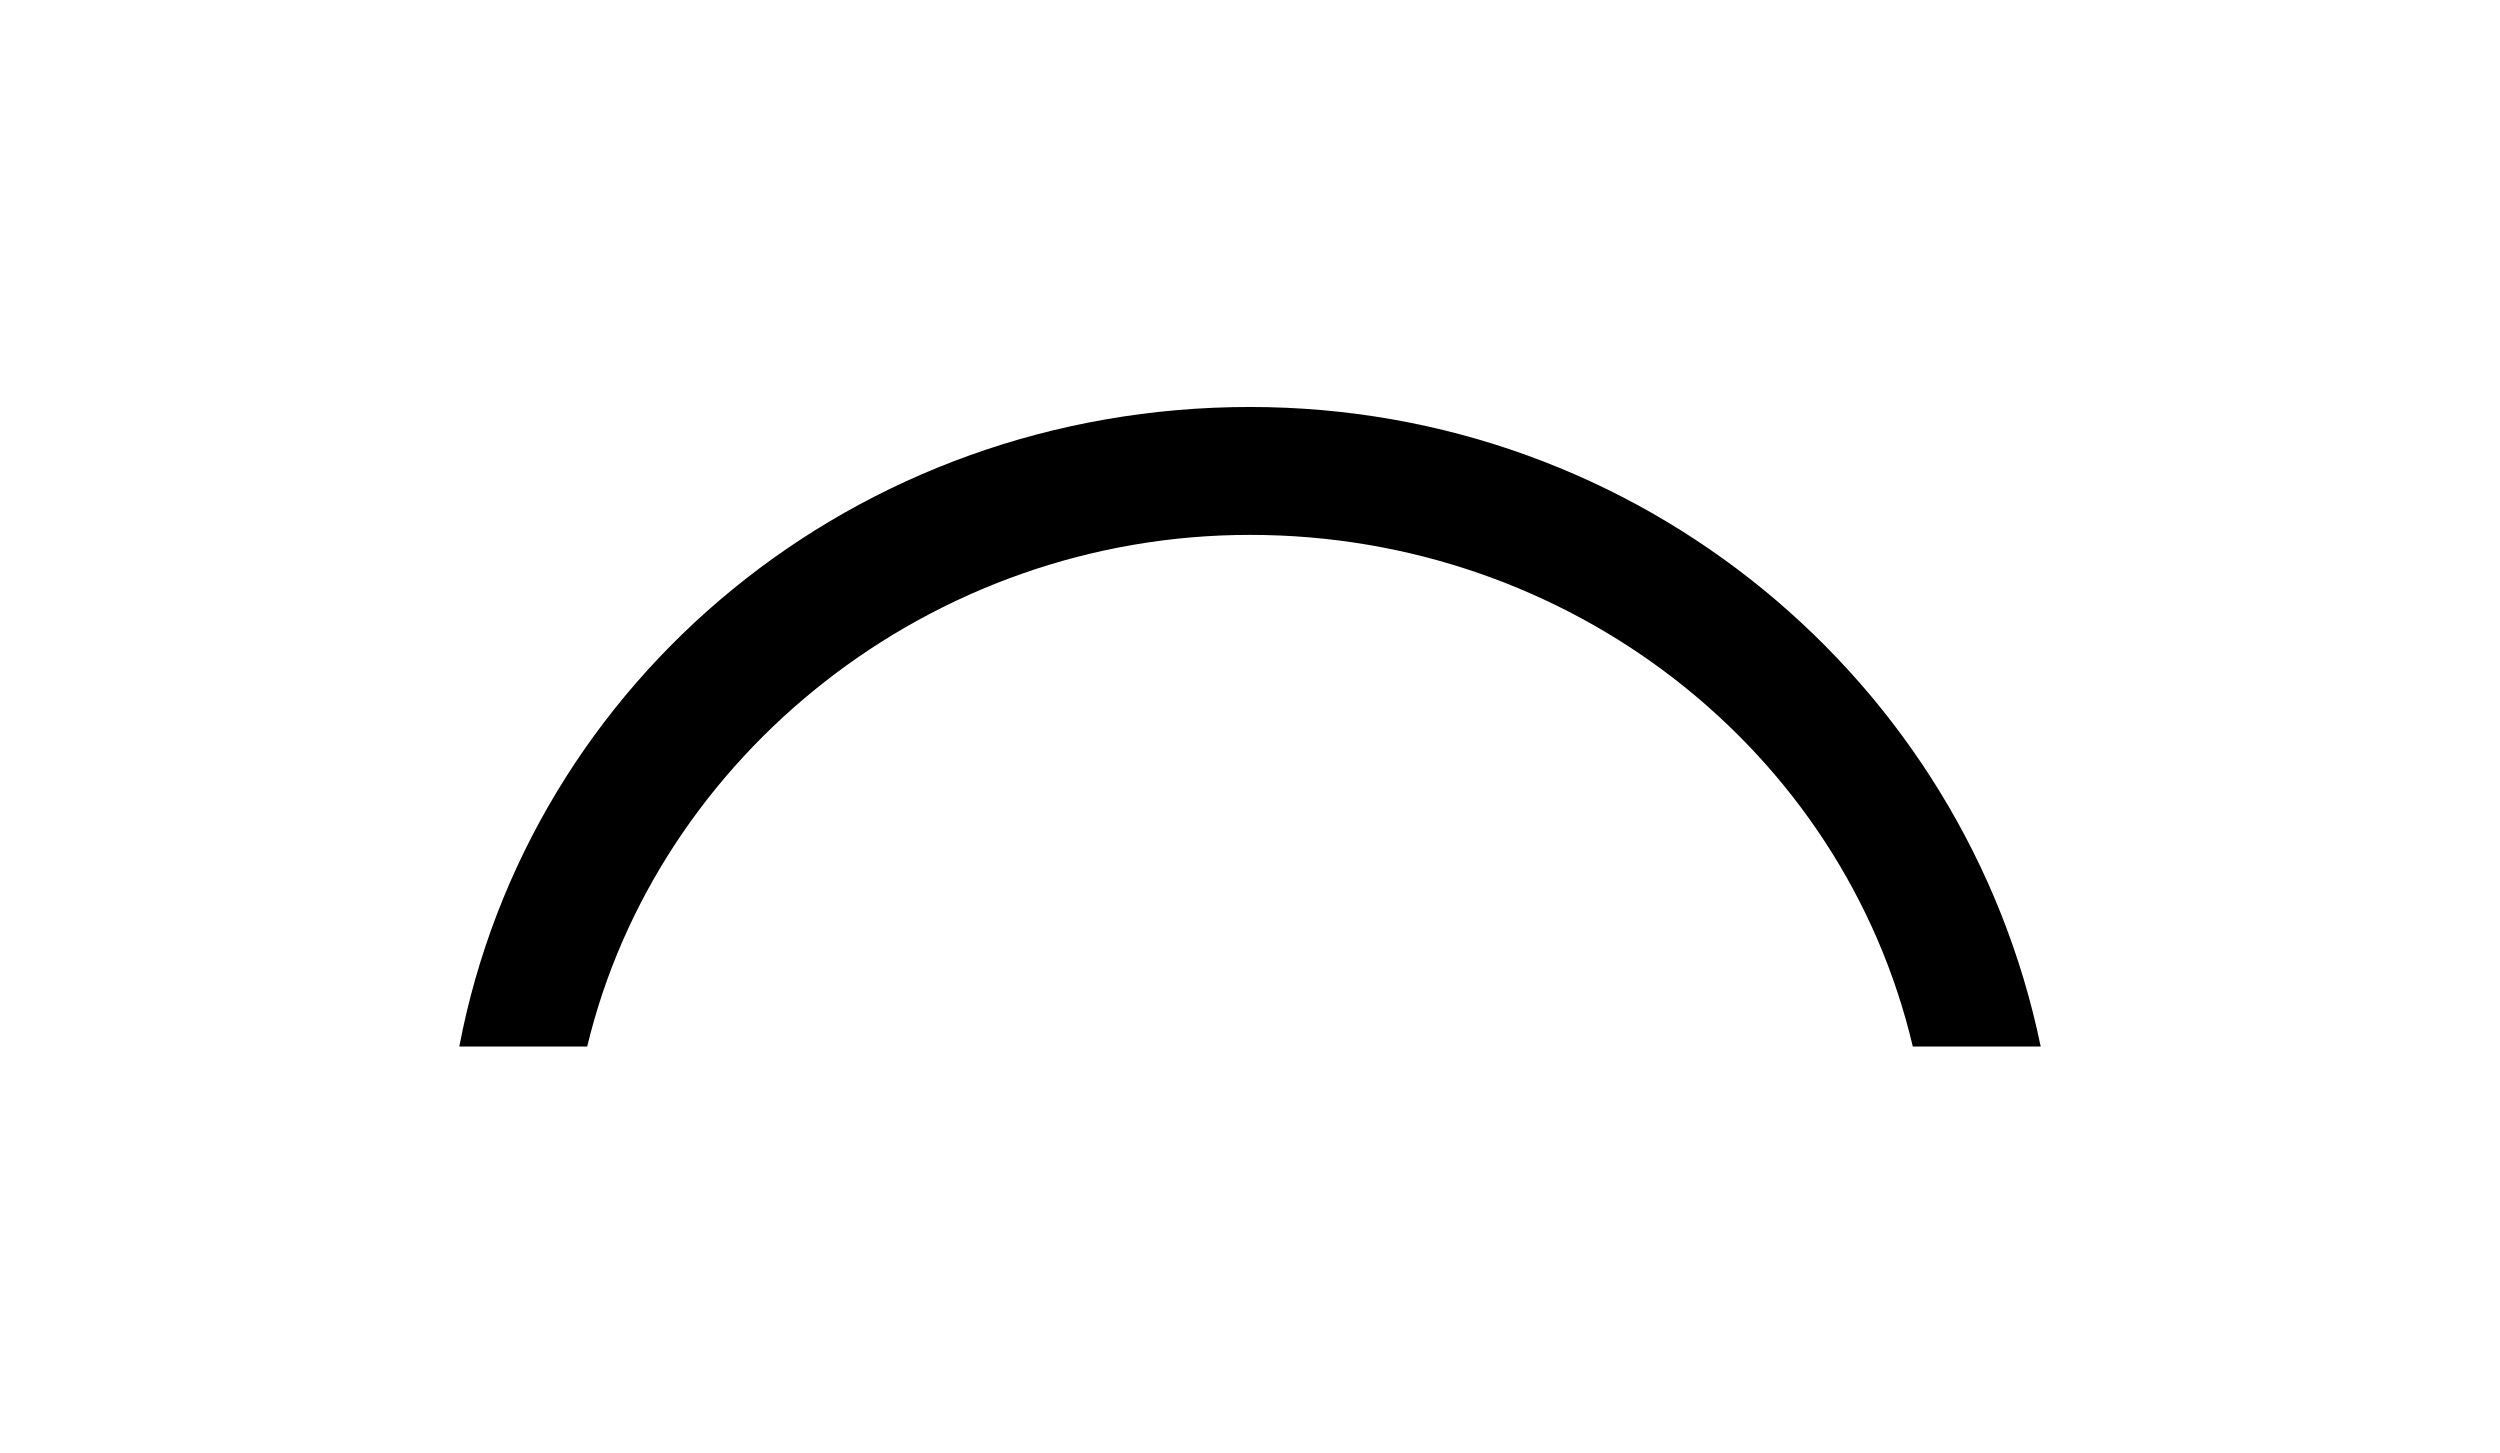
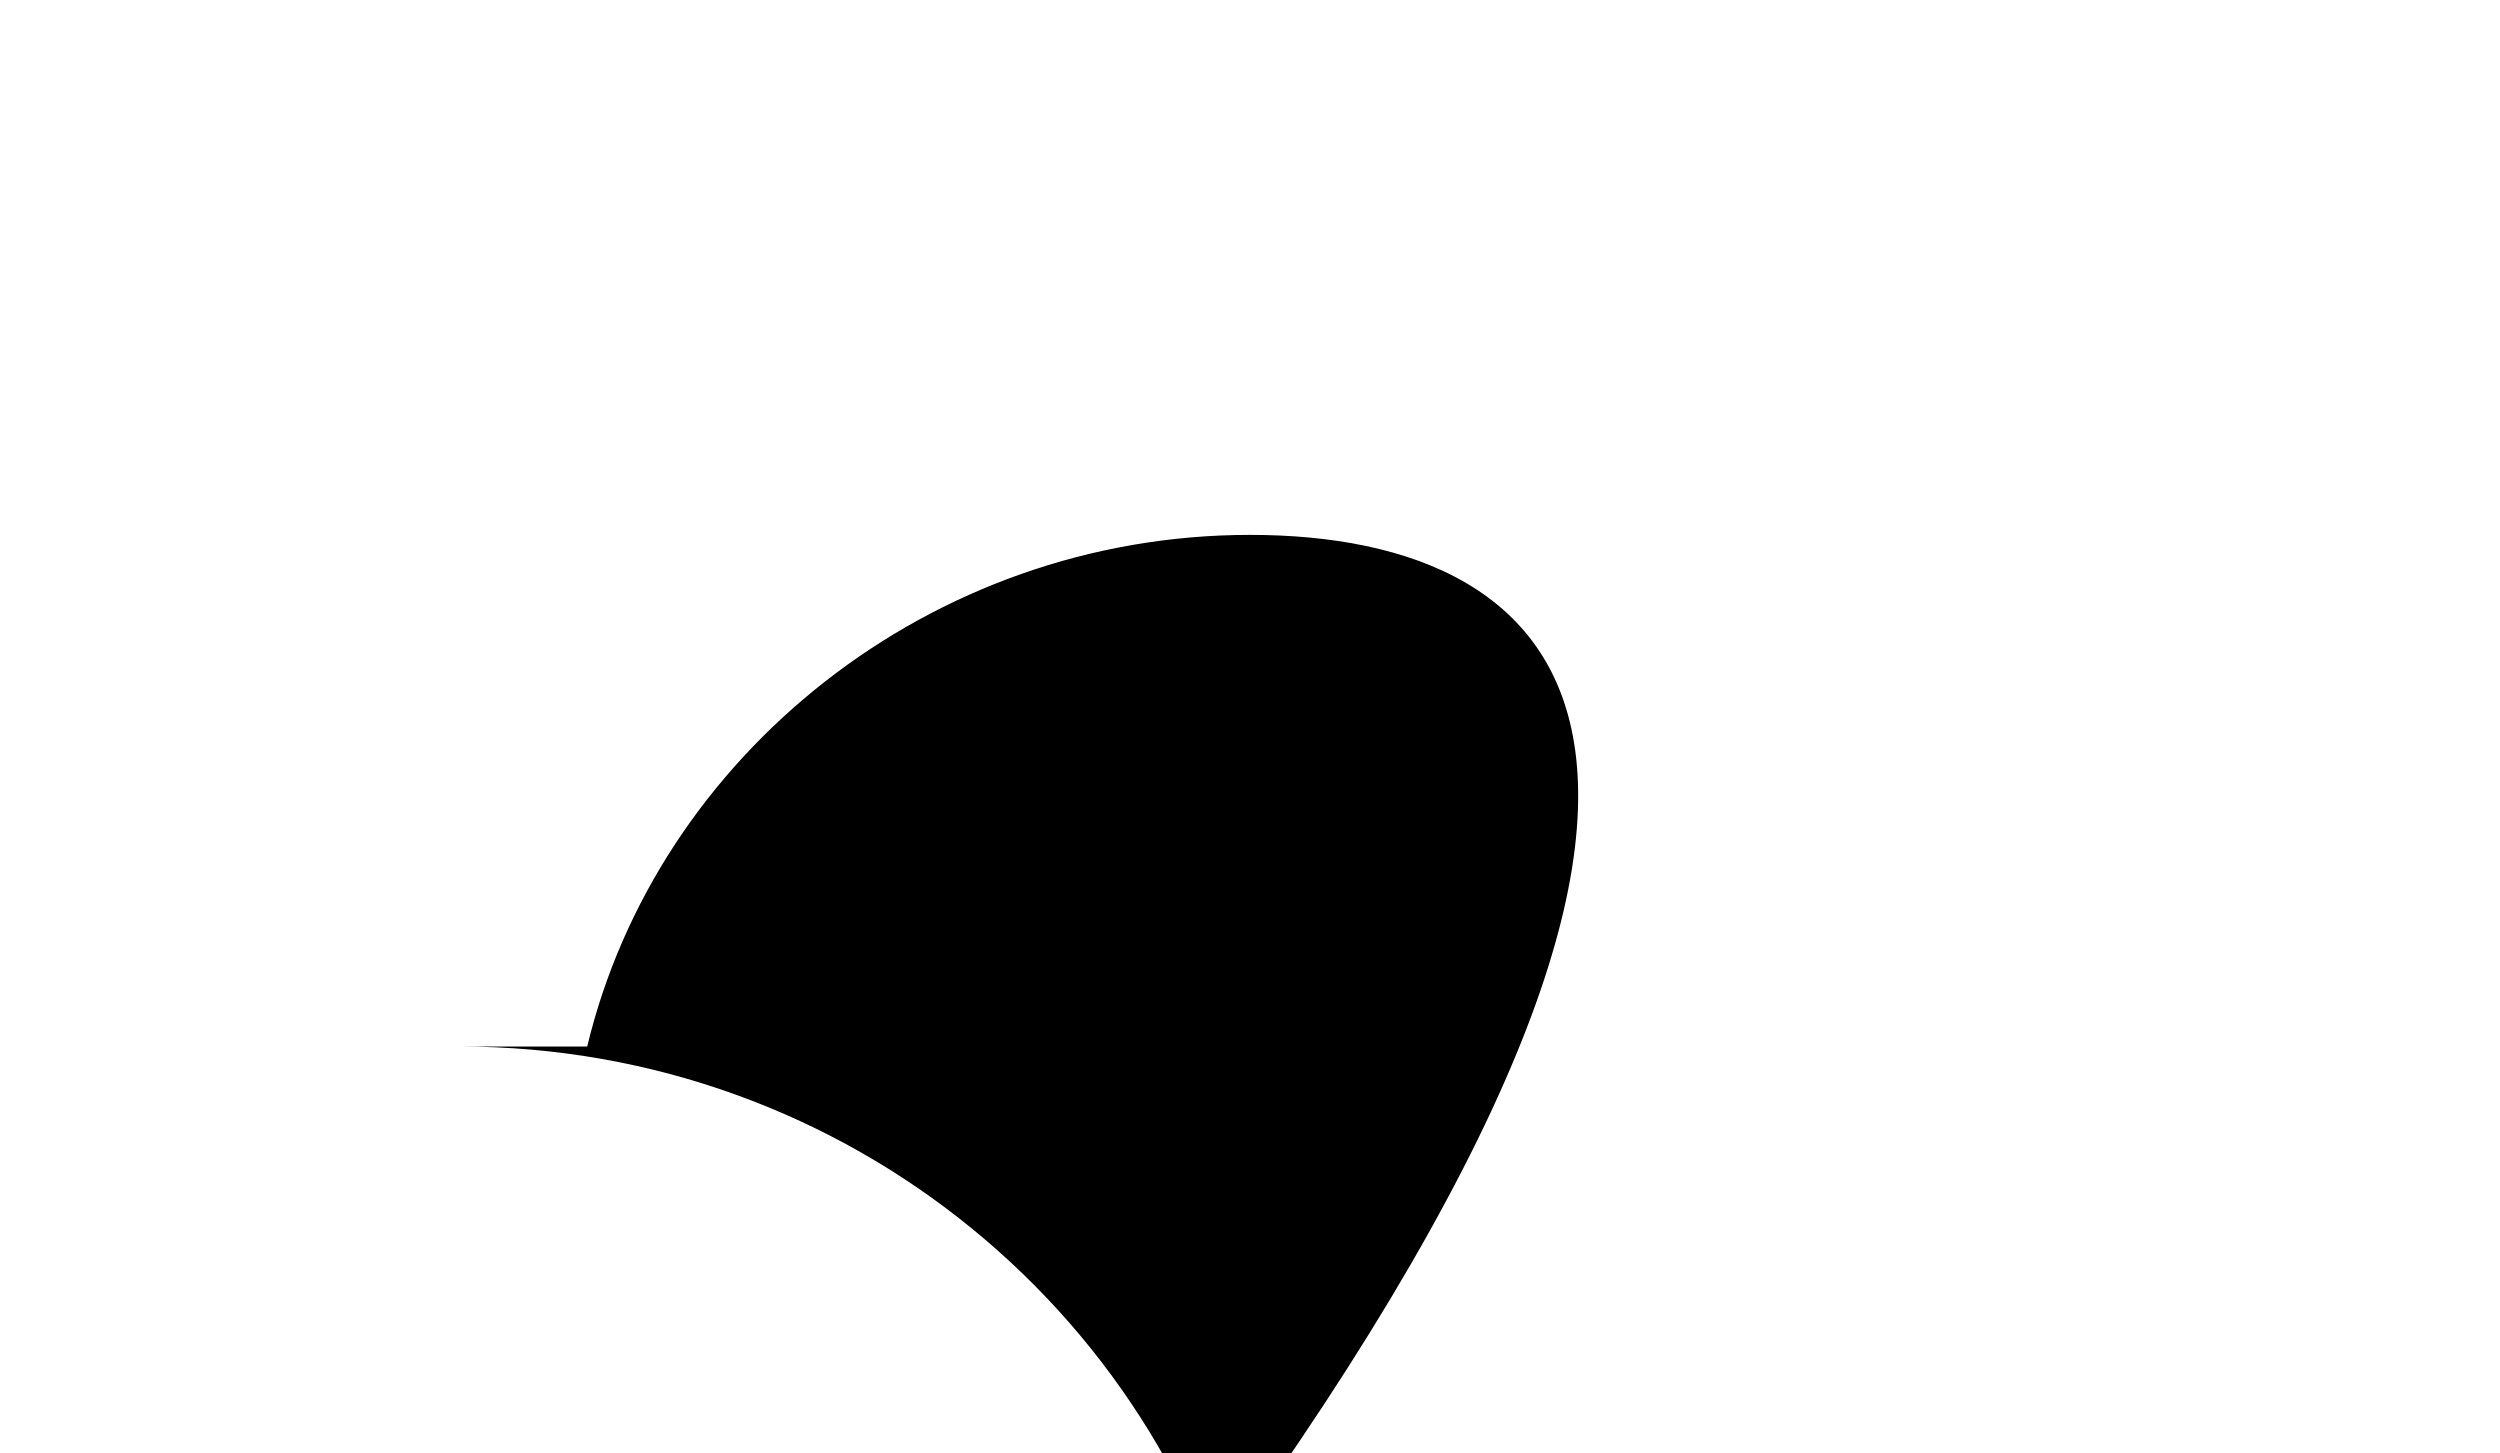
<svg xmlns="http://www.w3.org/2000/svg" version="1.1" id="Layer_1" x="0px" y="0px" width="43px" height="25px" viewBox="0 0 43 25" style="enable-background:new 0 0 43 25;" xml:space="preserve">
-   <path d="M21.5,9.2C16,9.2,11.3,13,10.1,18H7.9c1.2-6.3,6.8-11,13.6-11c6.7,0,12.3,4.7,13.6,11h-2.2C31.7,12.9,27,9.2,21.5,9.2" />
+   <path d="M21.5,9.2C16,9.2,11.3,13,10.1,18H7.9c6.7,0,12.3,4.7,13.6,11h-2.2C31.7,12.9,27,9.2,21.5,9.2" />
</svg>